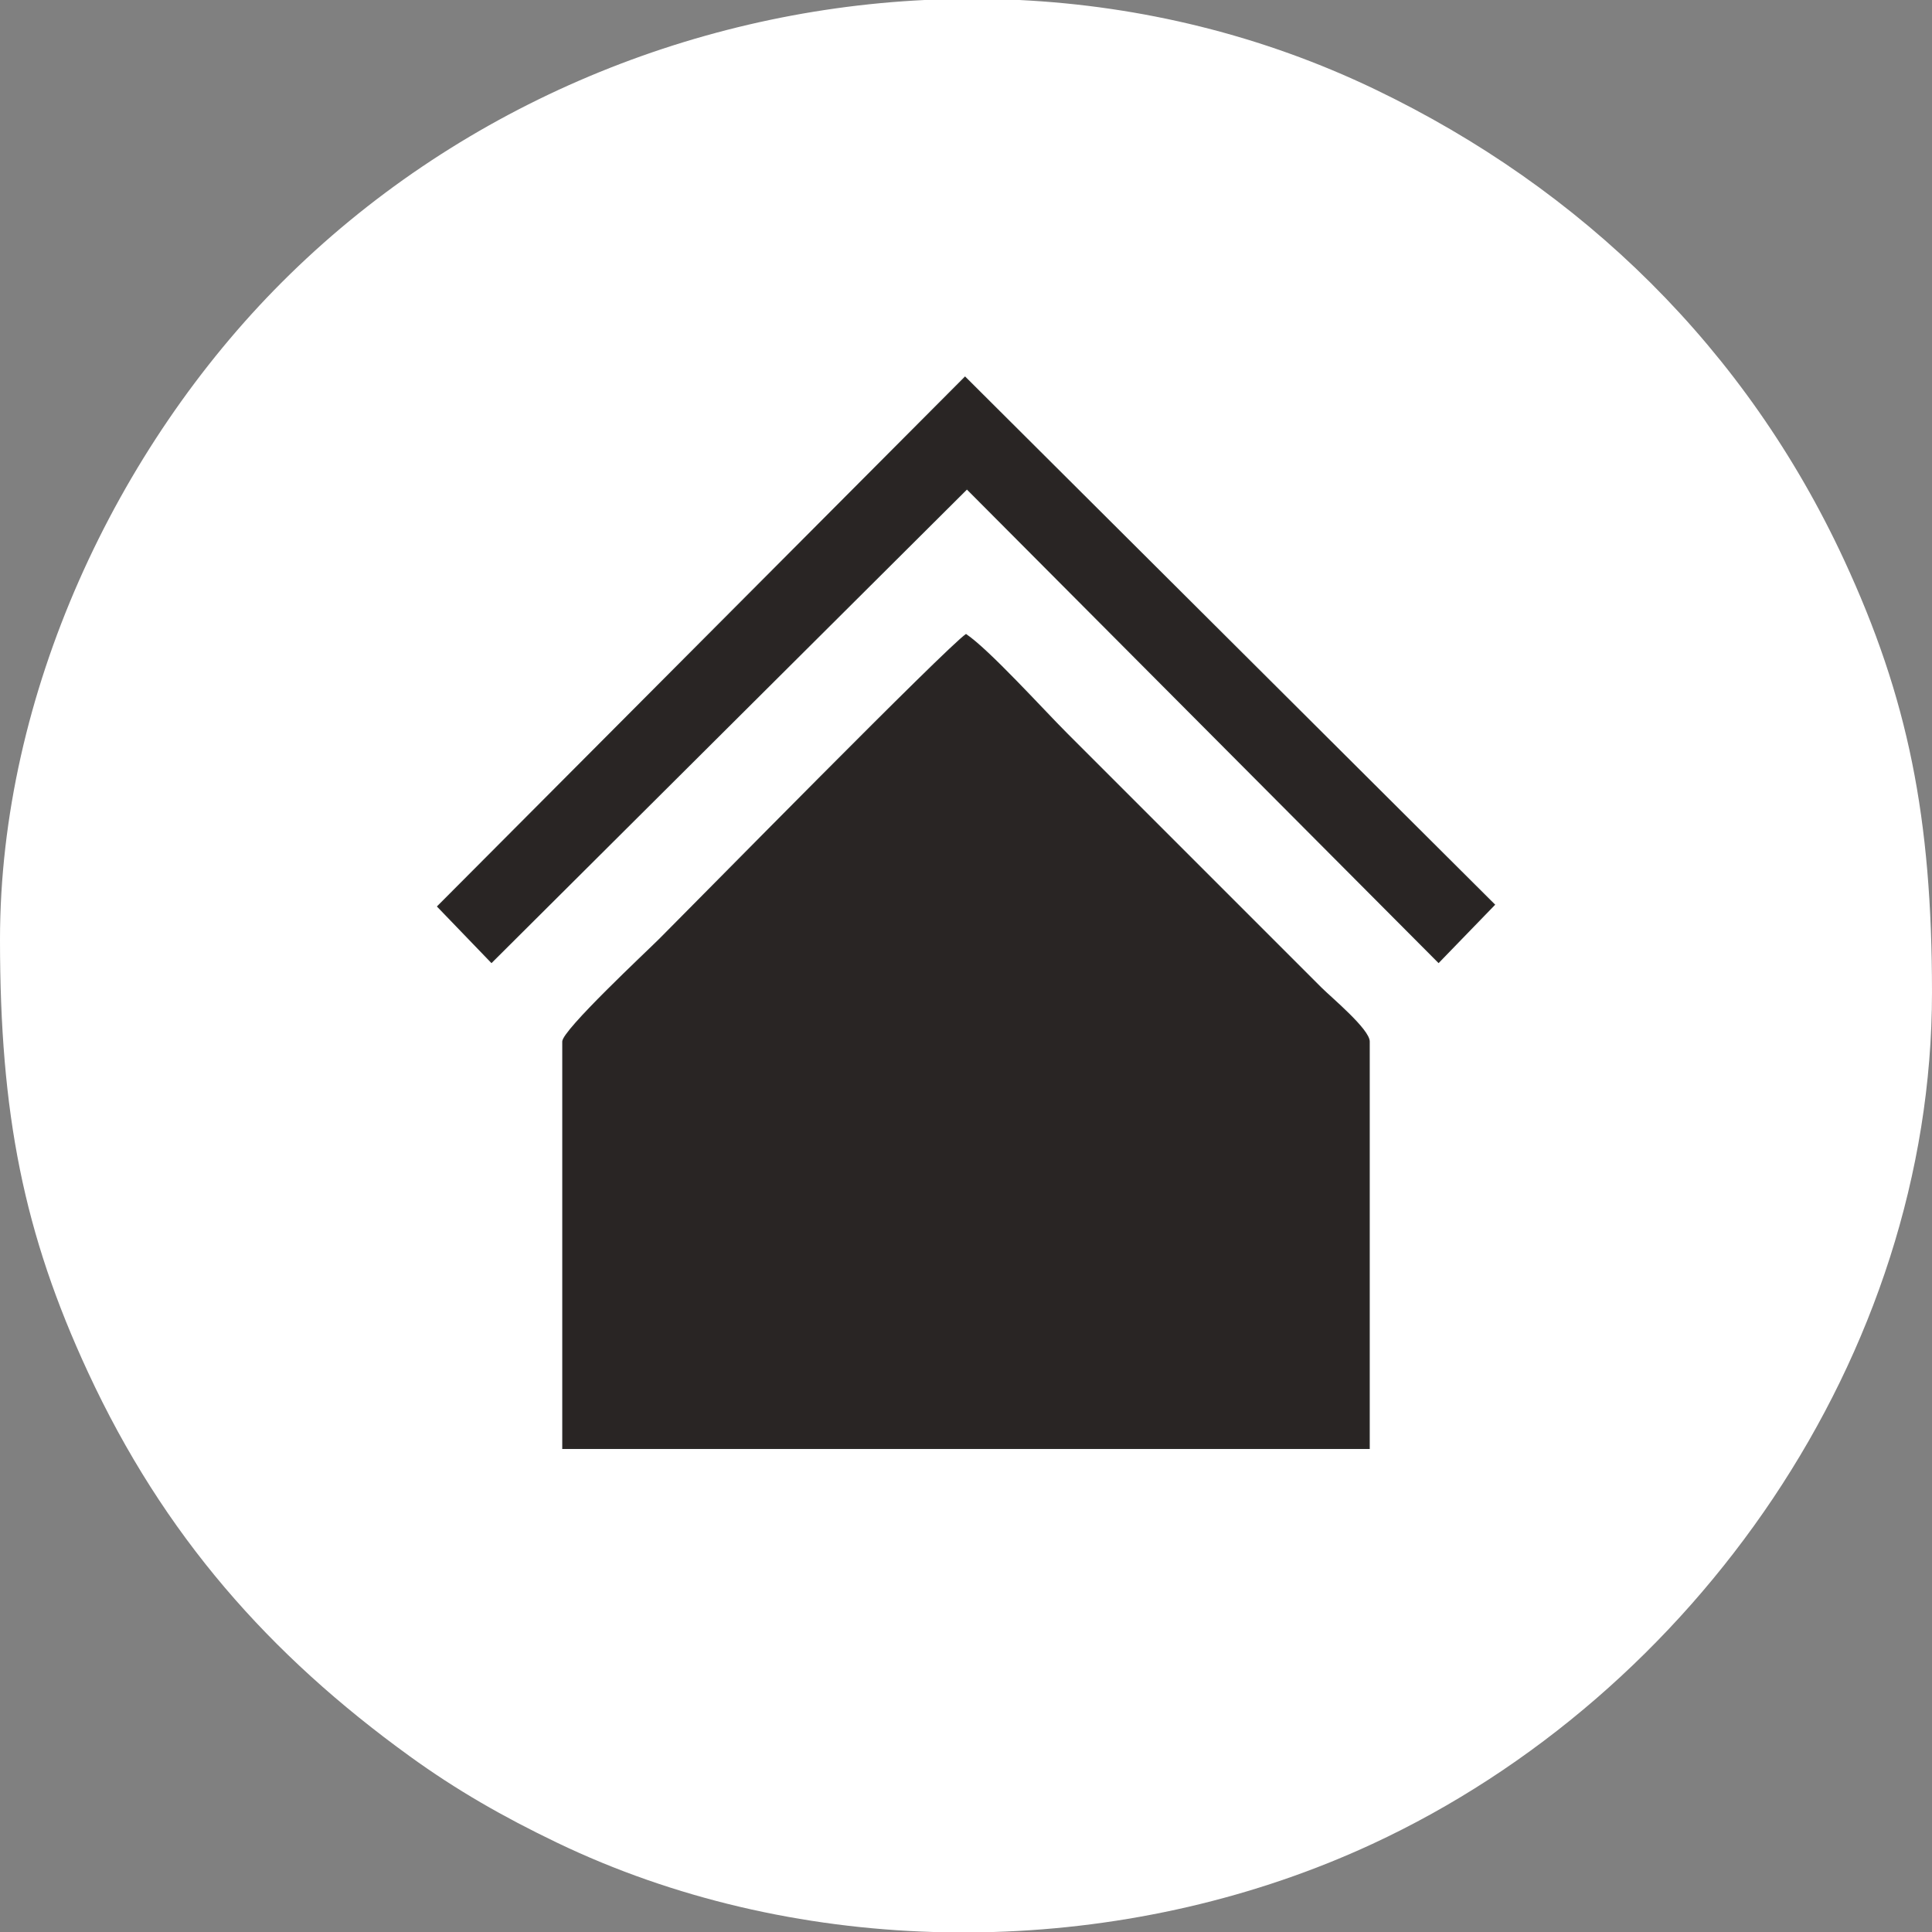
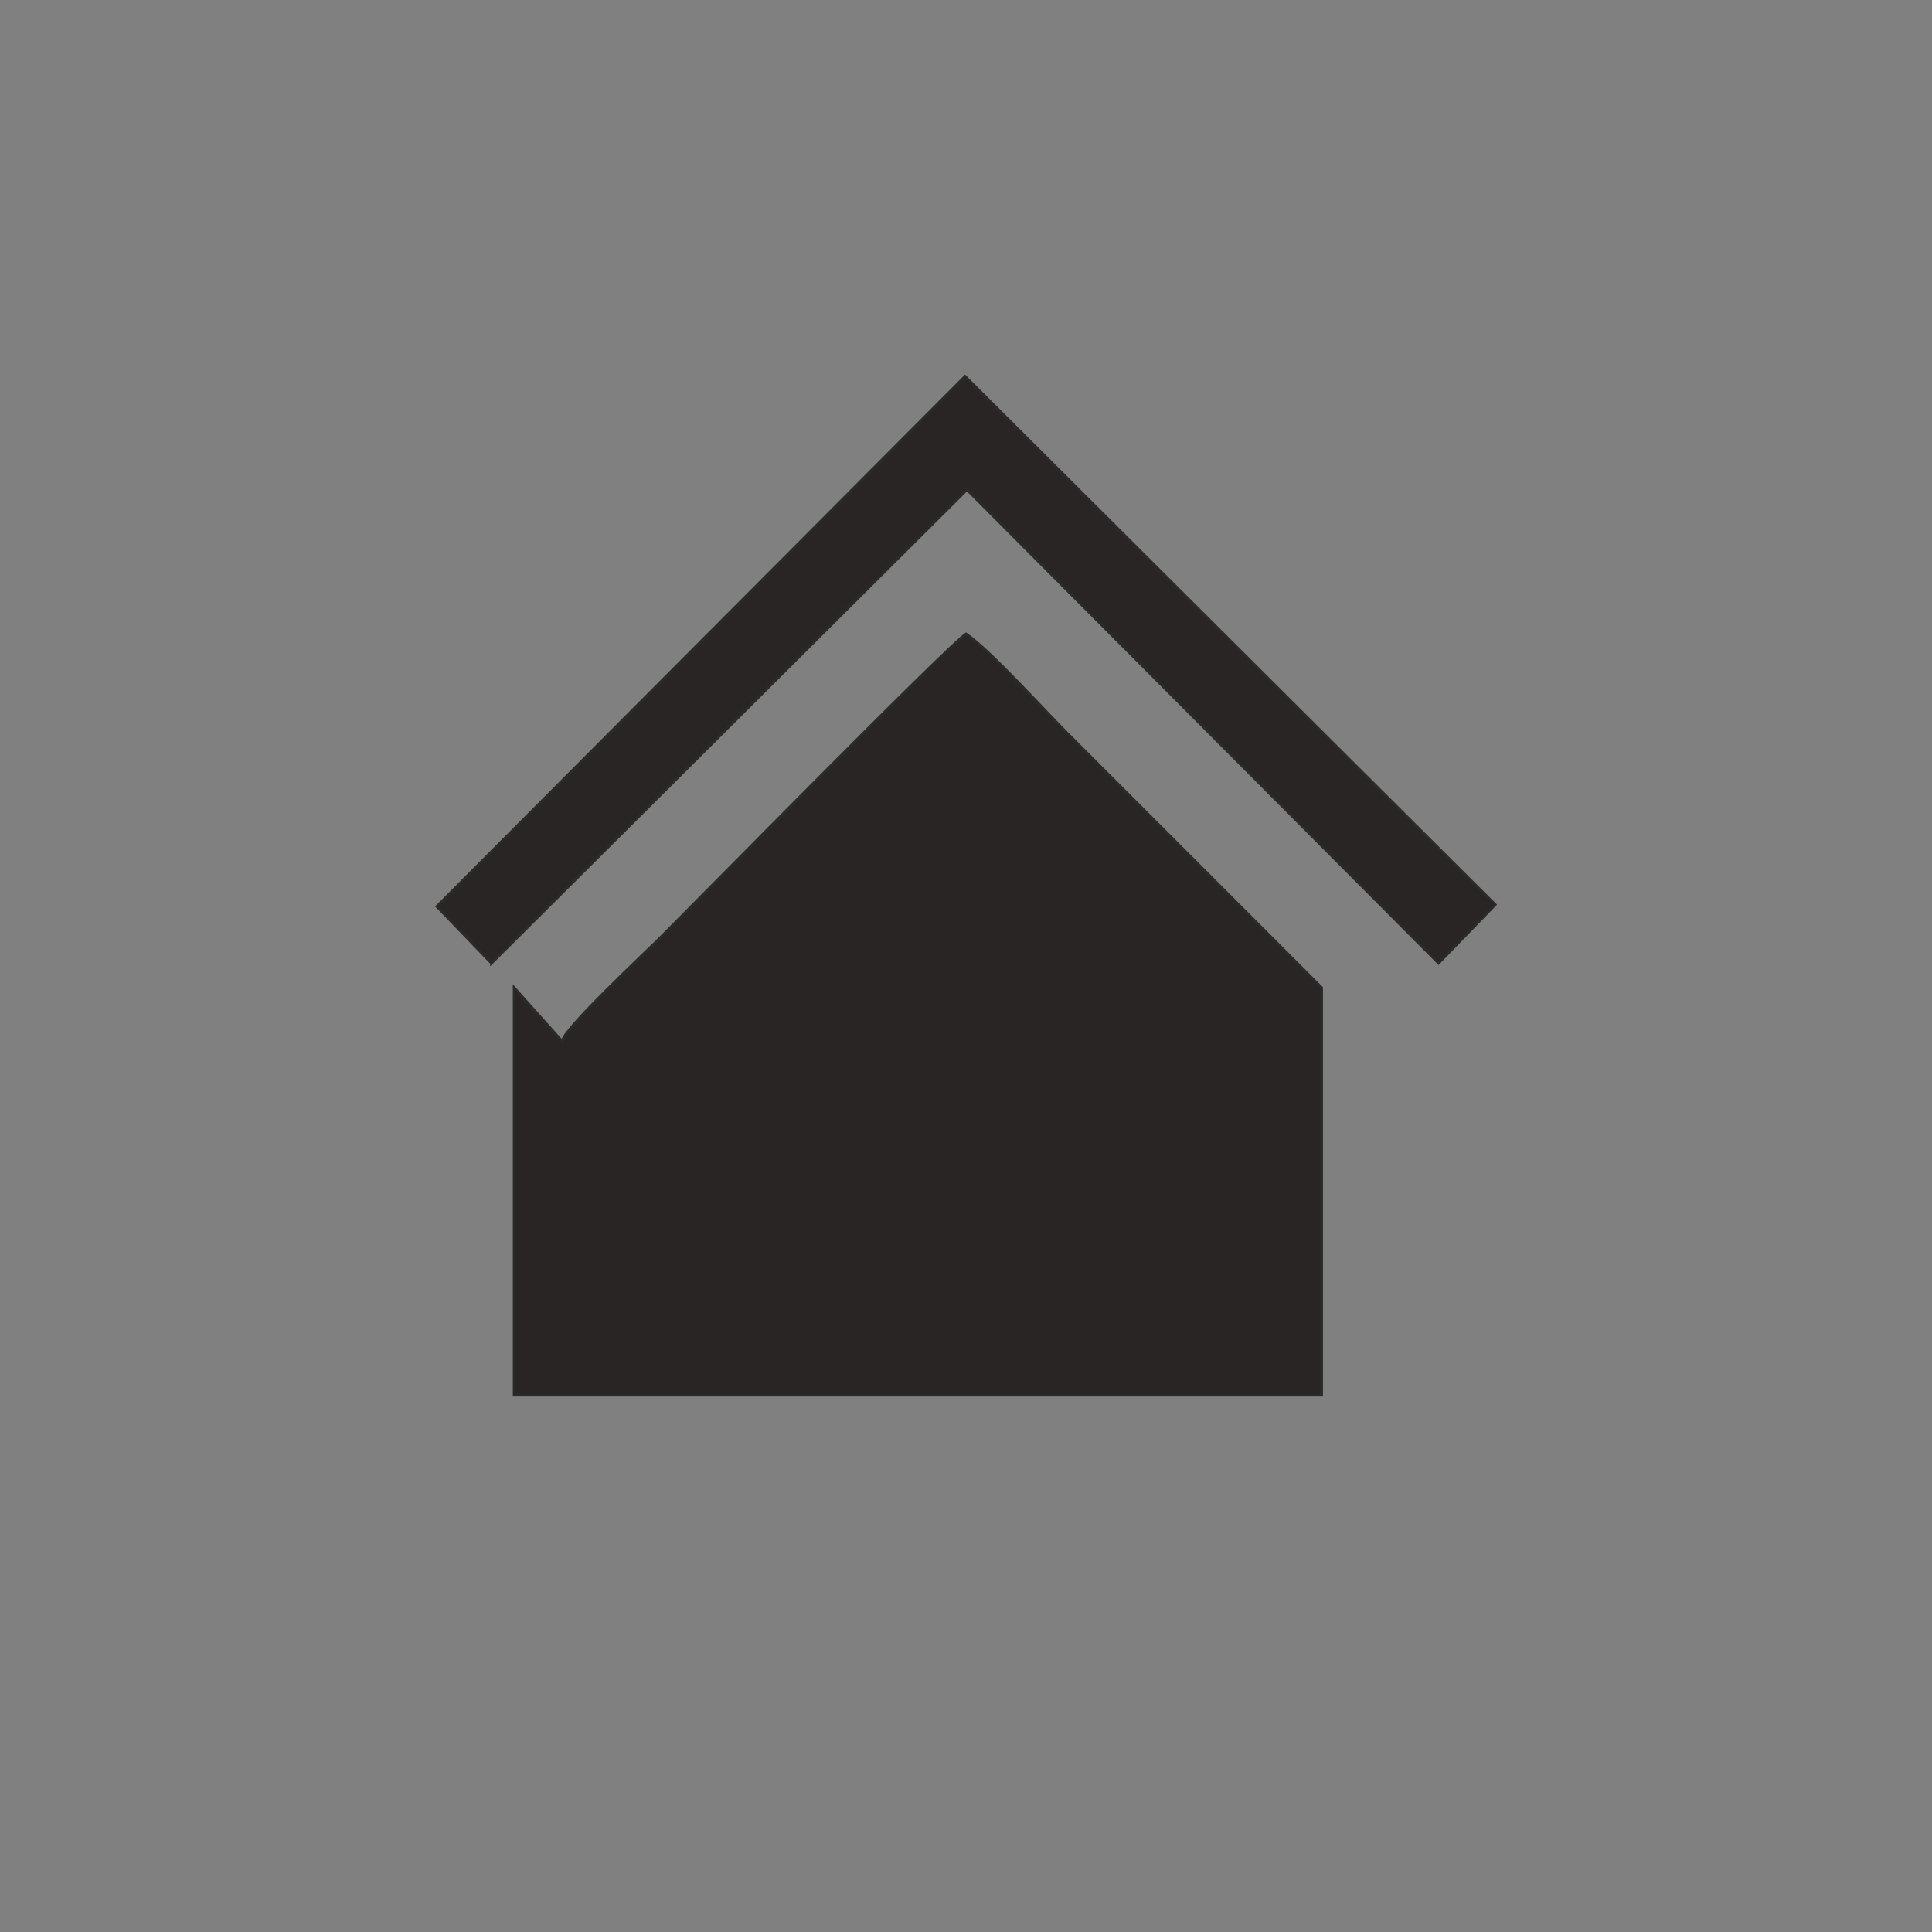
<svg xmlns="http://www.w3.org/2000/svg" clip-rule="evenodd" fill="#ffffff" fill-rule="evenodd" height="3759.91" image-rendering="optimizeQuality" shape-rendering="geometricPrecision" text-rendering="geometricPrecision" viewBox="0 0 3759.91 3759.91" width="3759.91">
  <rect x="0" y="0" width="3759.91" height="3759.91" fill="#808080" stroke="none" />
  <g>
-     <path d="M1094.19 2026.82c0,-22.07 163.55,-174.56 189.1,-200.11 76.1,-76.1 559.49,-568.1 596.66,-592.99 45.13,30.22 149.94,146.26 196.44,192.77l495.69 495.69c18.73,18.73 93.63,80.8 93.63,104.65l0 793.11 -1571.52 0 0 -793.11zm-137.71 -152.4l-106.29 -110.31 1027.93 -1031.58 1031.76 1028.1 -110.21 113.76 -917.89 -921.55 -925.3 921.59z" fill="#292524" stroke="#2b2a29" stroke-miterlimit="22.926" stroke-width="5.2" />
-     <path d="M1094.19 2026.82c0,-22.07 163.55,-174.56 189.1,-200.11 76.1,-76.1 559.49,-568.1 596.66,-592.99 45.13,30.22 149.94,146.26 196.44,192.77l495.69 495.69c18.73,18.73 93.63,80.8 93.63,104.65l0 793.11 -1571.52 0 0 -793.11zm705.26 -2026.82l184.45 0c237.15,11.67 472.66,68.53 691.7,173.7 404.98,194.45 723.25,506.39 912.99,915.56 125.12,269.83 171.31,502.36 171.31,842.1 0,706.37 -461.36,1366.07 -1089.26,1657.23 -228.59,106 -482.14,163.64 -737.19,171.31l-117.23 0c-253.76,-7.63 -505.45,-64.97 -731.92,-173.7 -105.76,-50.78 -195.98,-102.5 -286.97,-168.33 -272.84,-197.39 -478.7,-429.53 -626.02,-747.22 -125.12,-269.83 -171.31,-502.36 -171.31,-842.1 0,-478.96 227.25,-957.93 548.93,-1279.62 335.84,-335.84 789.06,-526.47 1250.52,-548.93zm-842.97 1874.42l-106.29 -110.31 1027.93 -1031.58 1031.76 1028.1 -110.21 113.76 -917.89 -921.55 -925.3 921.59z" />
+     <path d="M1094.19 2026.82c0,-22.07 163.55,-174.56 189.1,-200.11 76.1,-76.1 559.49,-568.1 596.66,-592.99 45.13,30.22 149.94,146.26 196.44,192.77l495.69 495.69l0 793.11 -1571.52 0 0 -793.11zm-137.71 -152.4l-106.29 -110.31 1027.93 -1031.58 1031.76 1028.1 -110.21 113.76 -917.89 -921.55 -925.3 921.59z" fill="#292524" stroke="#2b2a29" stroke-miterlimit="22.926" stroke-width="5.2" />
  </g>
</svg>